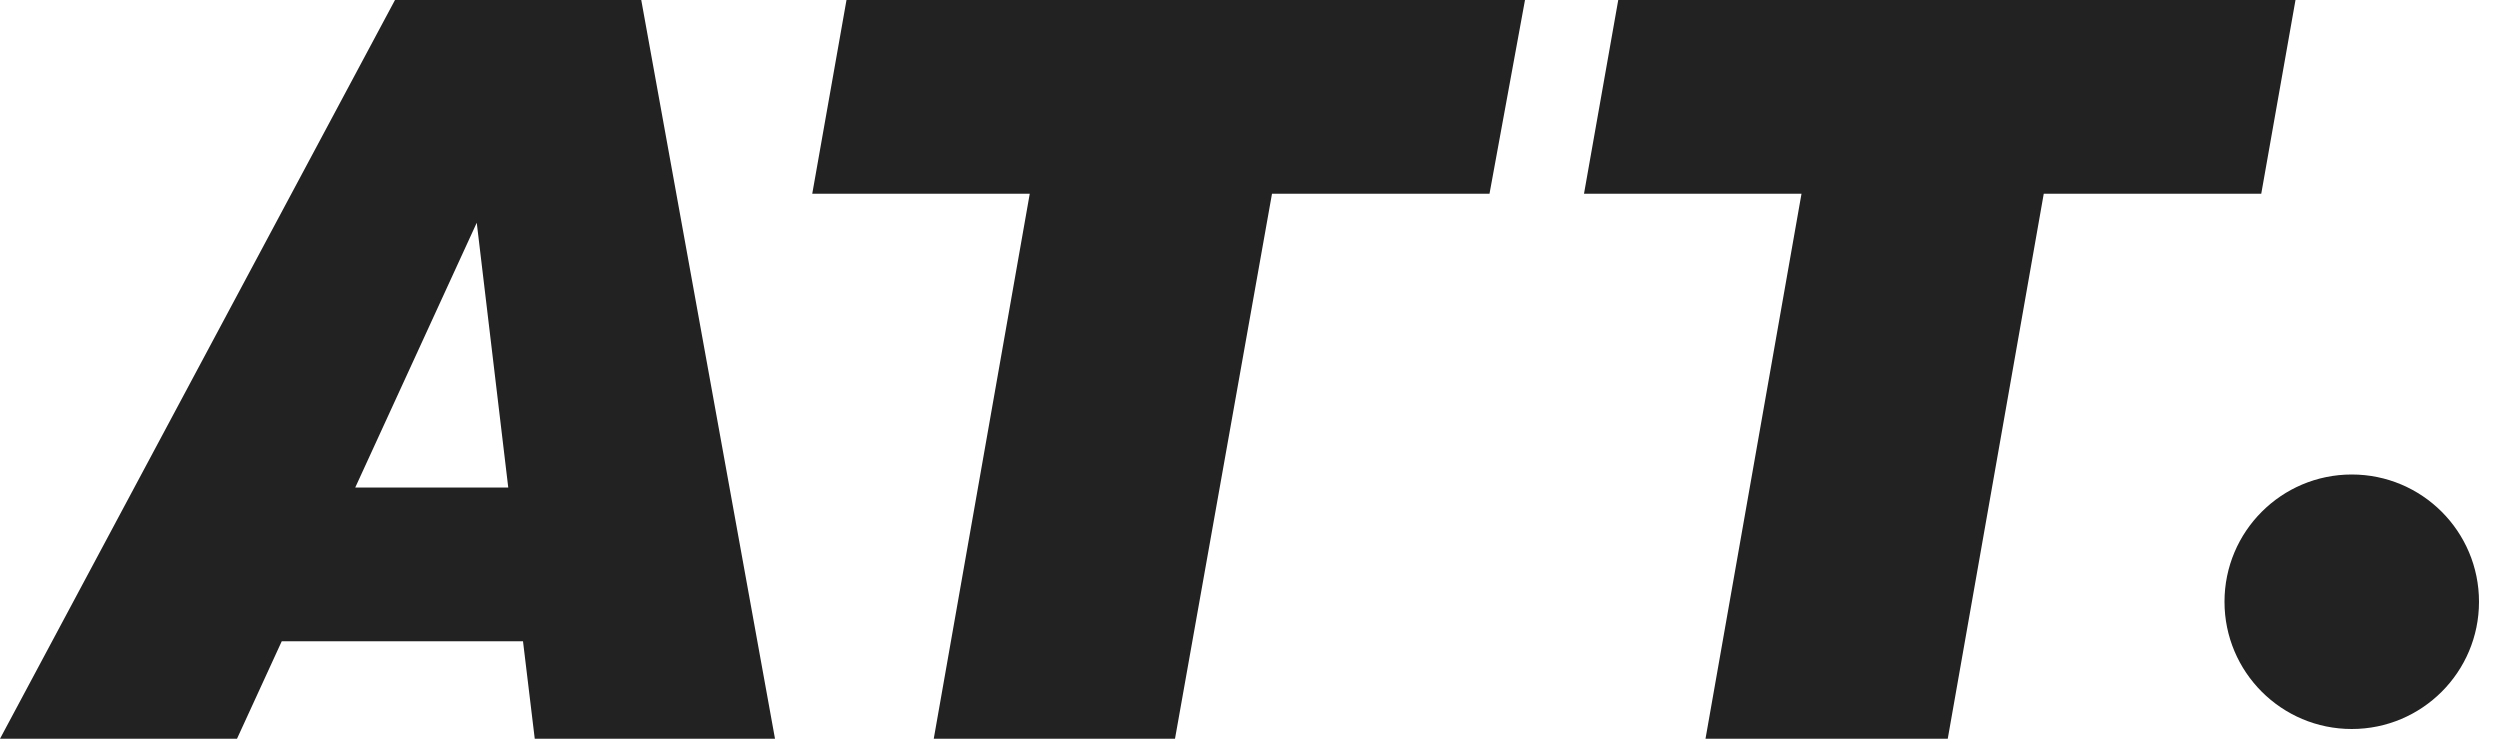
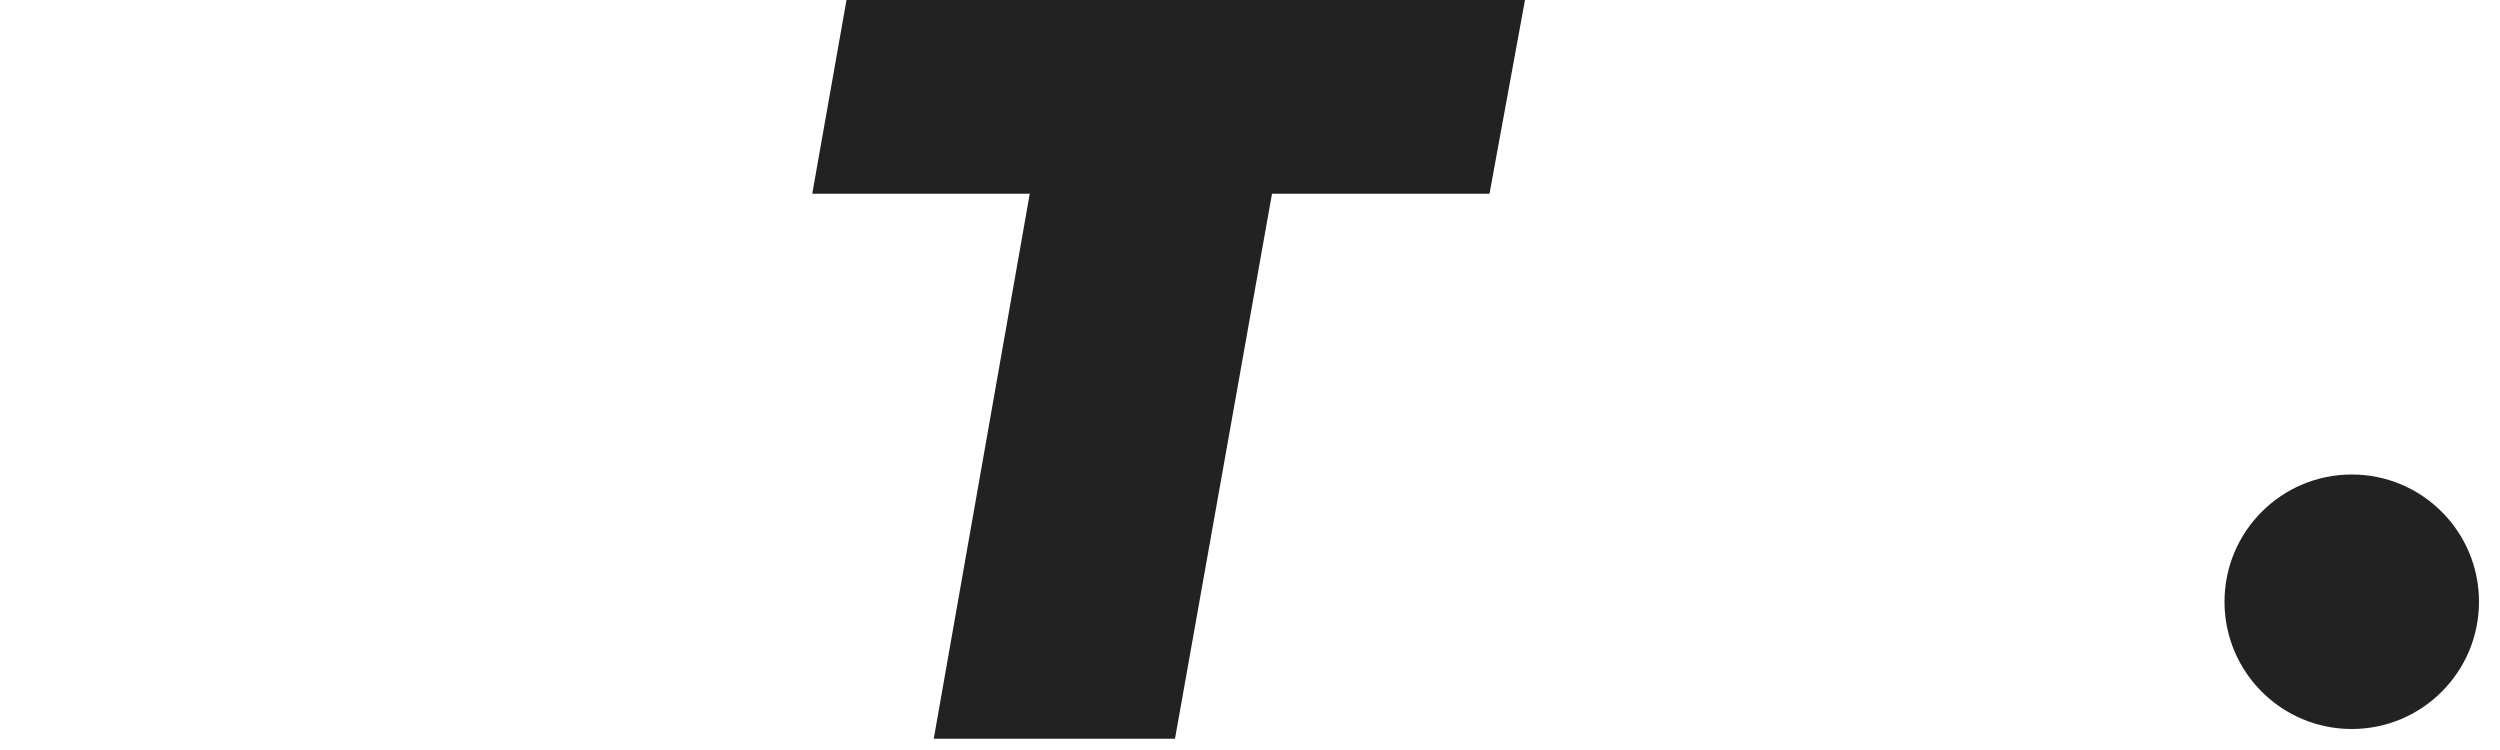
<svg xmlns="http://www.w3.org/2000/svg" viewBox="0 0 100 30">
  <title>ATT</title>
  <g fill="#222">
-     <path d="M0,29.55,15.8,0h9.85L31,29.55H21.39l-.47-3.9H11.27l-1.79,3.9ZM19.07,8.91,14.21,19.5h6.12Z" />
    <path d="M33.86,0H61L59.58,7.75h-8.7L47,29.55H37.35l3.84-21.8h-8.7Z" />
-     <path d="M64.73,0H91.82L90.45,7.75h-8.7l-3.84,21.8H68.22l3.84-21.8h-8.7Z" />
    <circle cx="94.07" cy="24.07" r="5.09" />
    <path d="M95.07,21.35a1.12,1.12,0,0,1,.59.4,1.07,1.07,0,0,1,.24.68,1.21,1.21,0,0,1-.41.94,1.7,1.7,0,0,1-1.19.38H92.59v-2.5h1.89A2.25,2.25,0,0,1,95.07,21.35ZM96,24.17a2,2,0,0,0,.67-.7,1.84,1.84,0,0,0,.27-1A1.88,1.88,0,0,0,96.26,21a2.62,2.62,0,0,0-1.83-.6H91.65v7.28h.94V24.57h1.56L96,27.68h1.21l-2-3.19A2.91,2.91,0,0,0,96,24.17Z" />
  </g>
</svg>